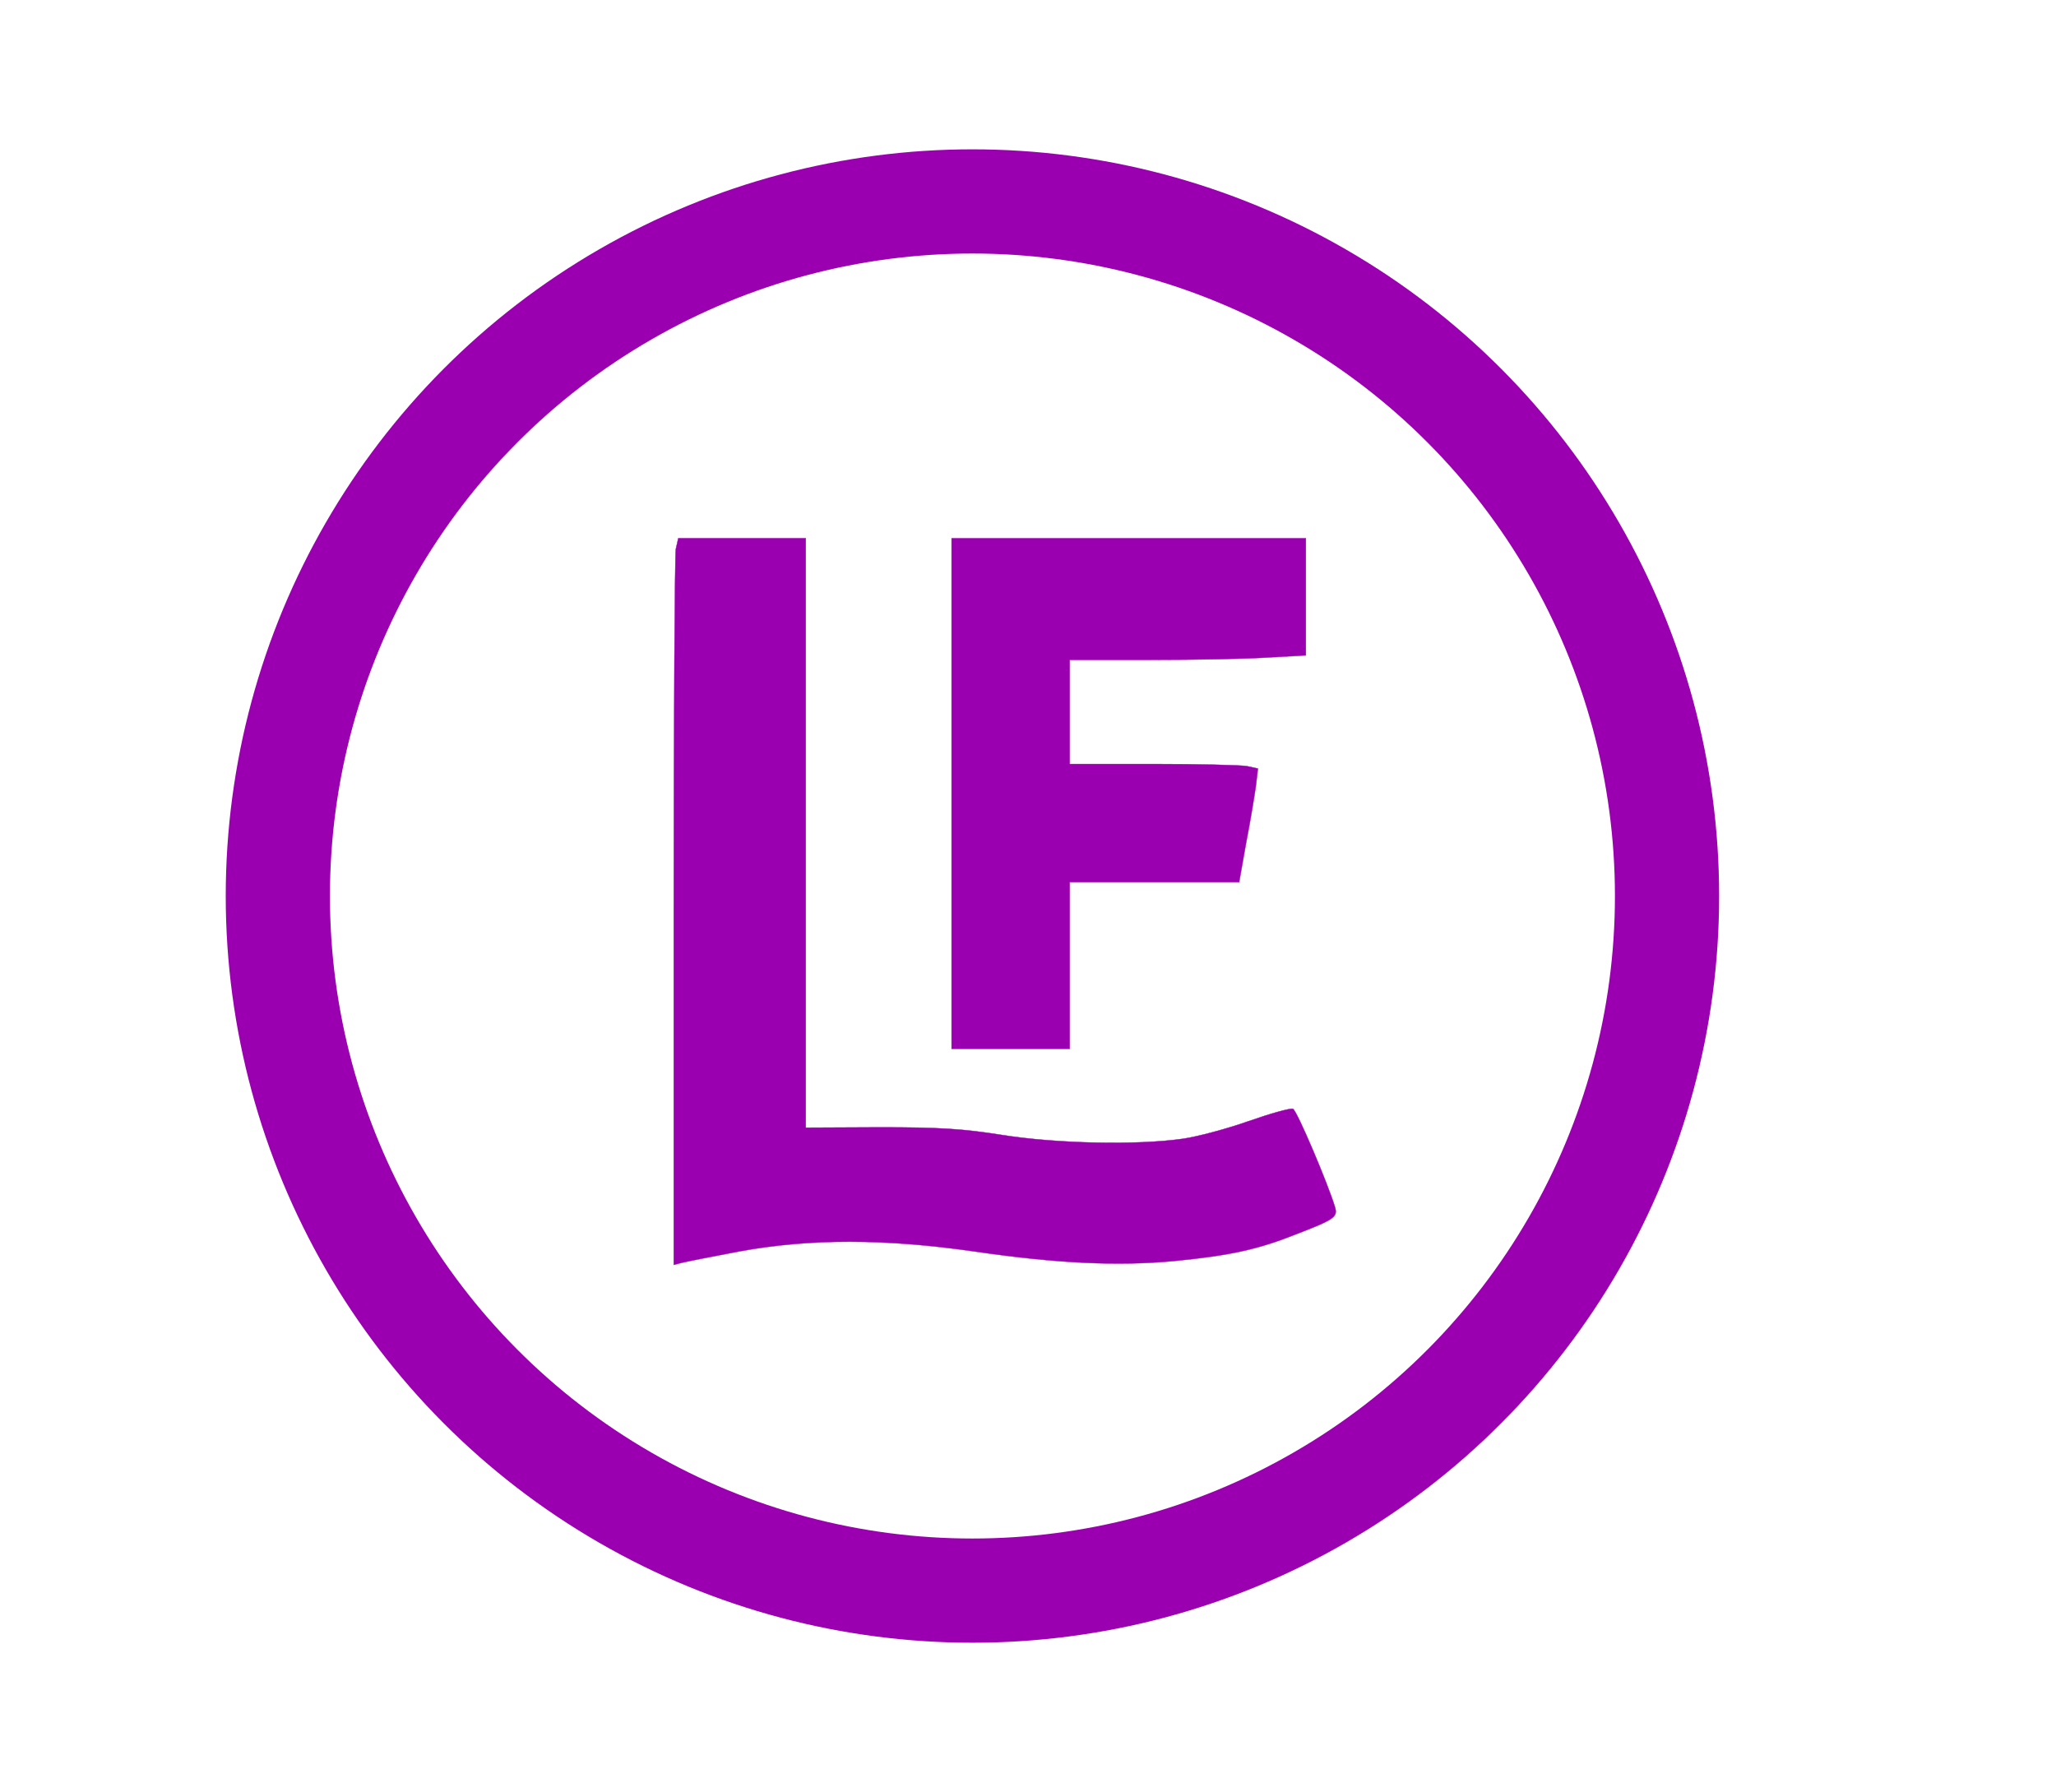
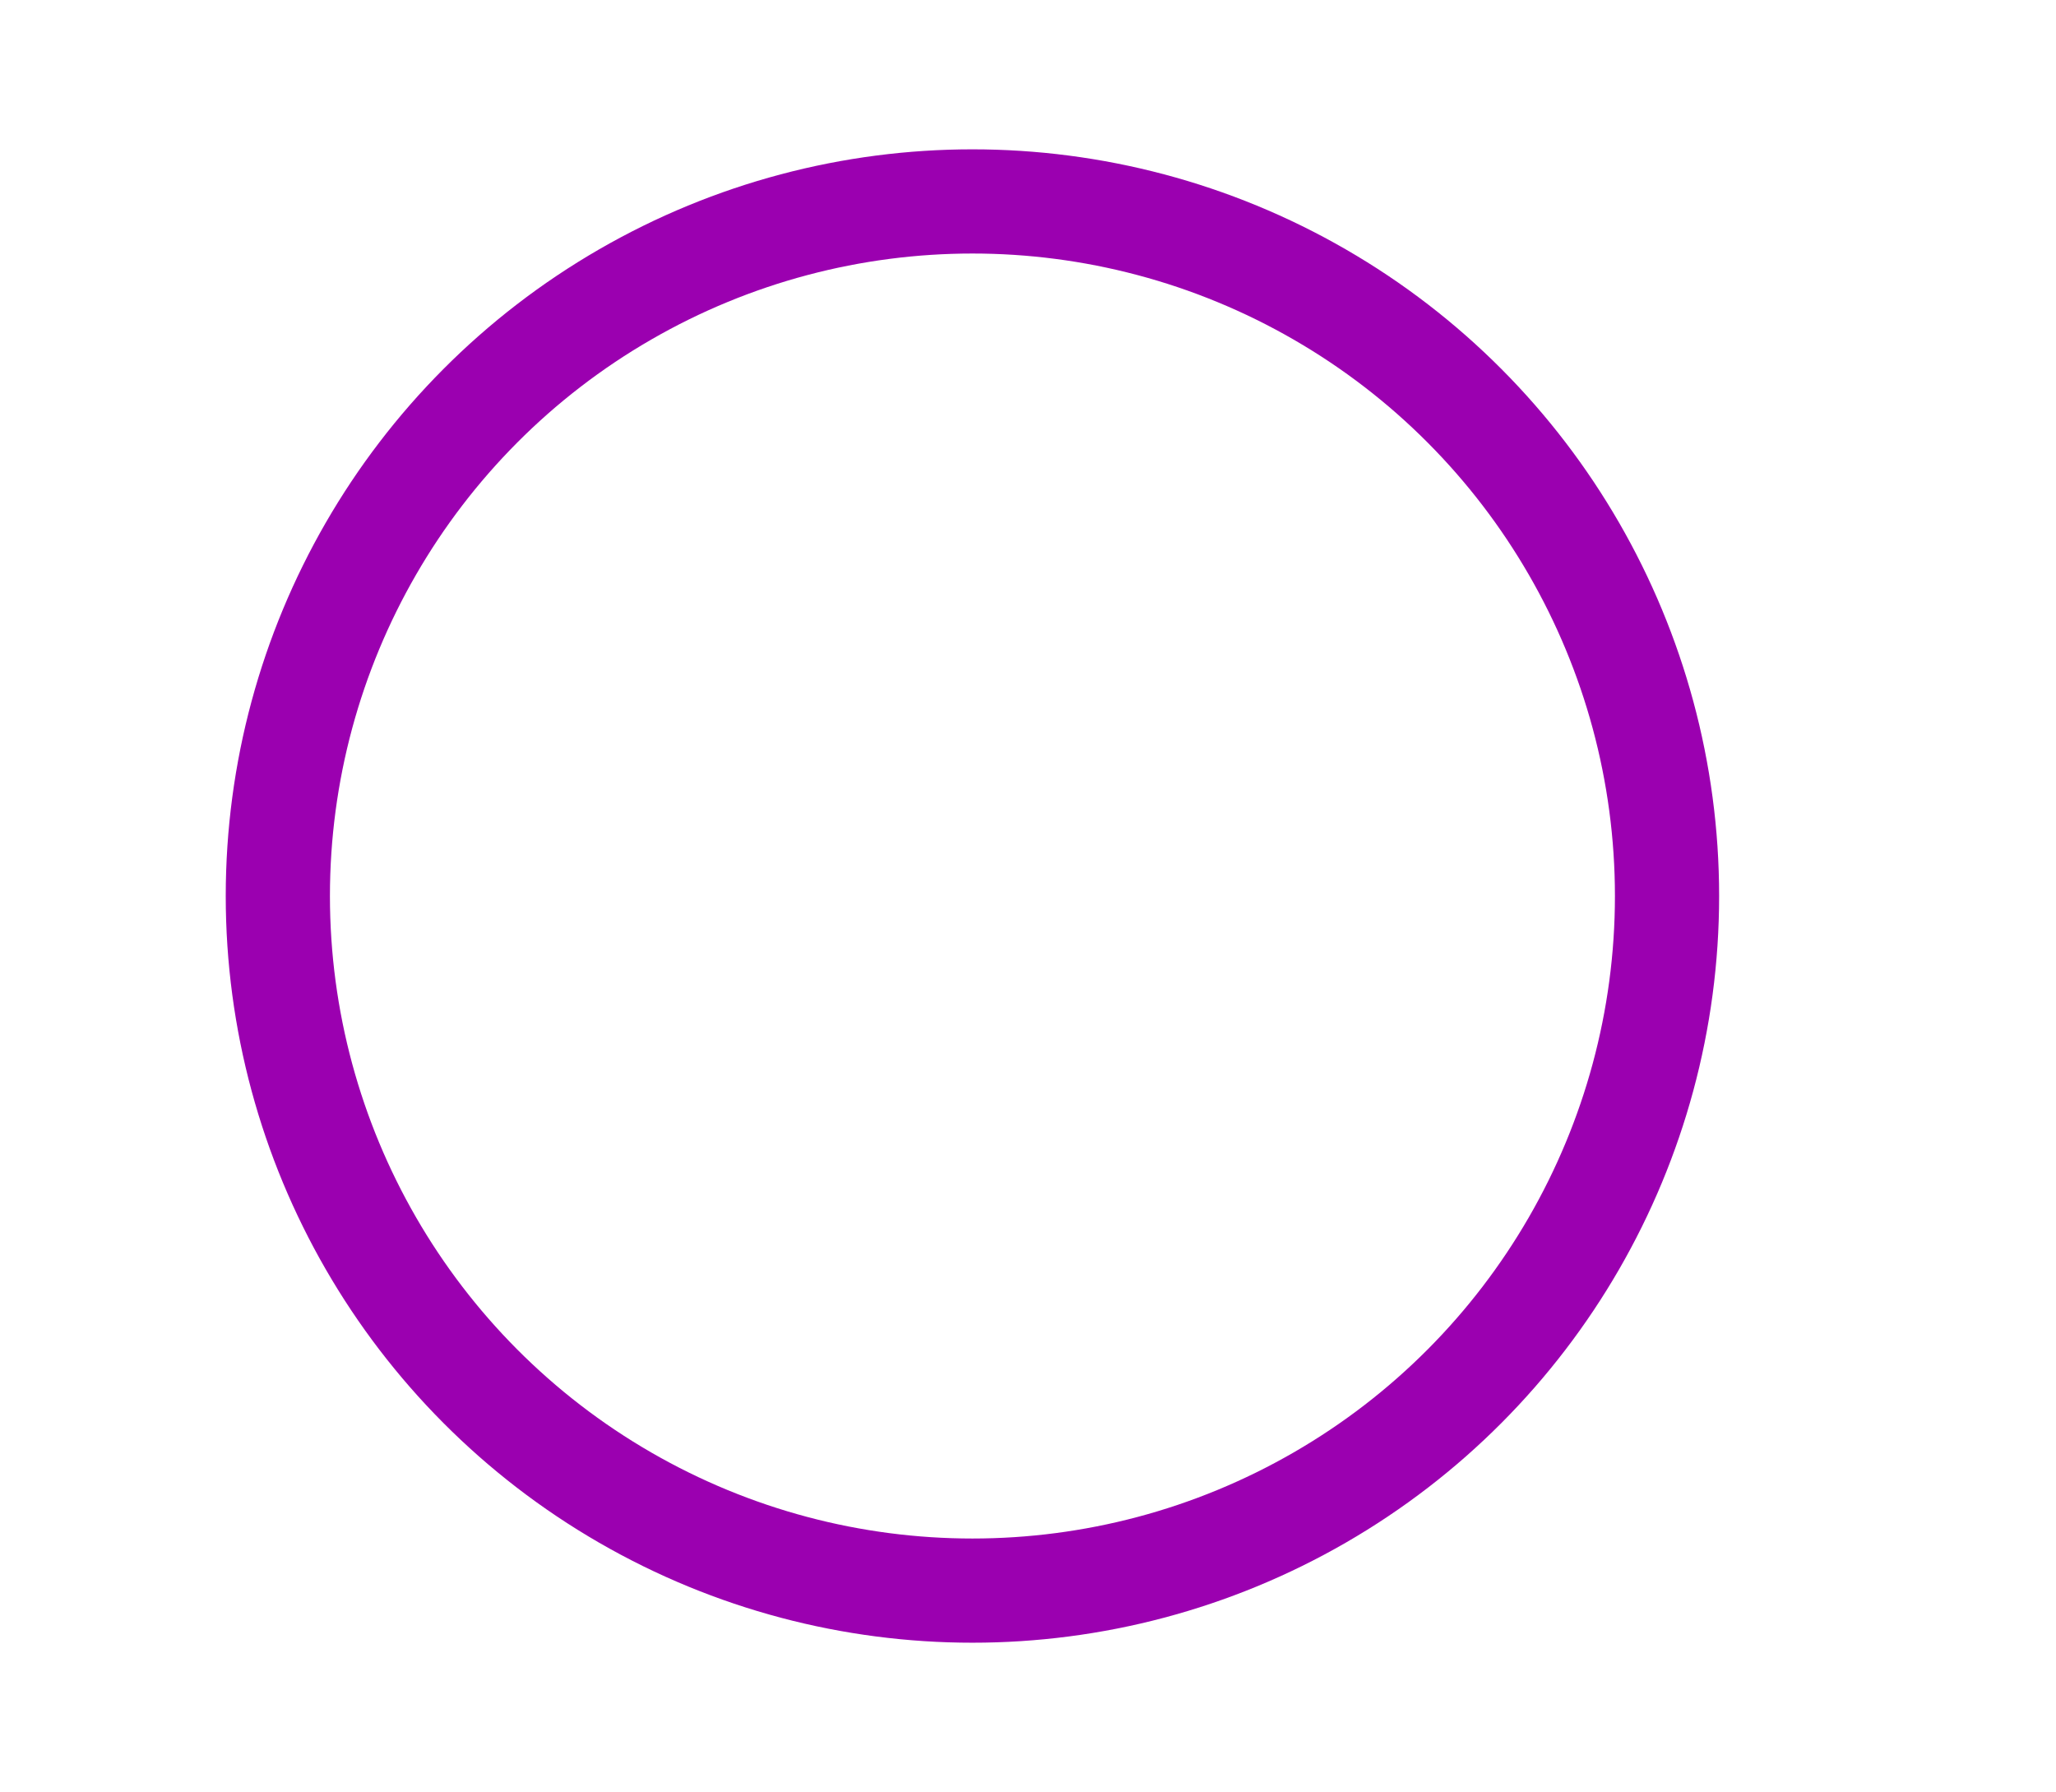
<svg xmlns="http://www.w3.org/2000/svg" version="1.0" width="592" height="516" viewBox="0 0 592 516" preserveAspectRatio="xMidYMid meet">
  <circle cx="280" cy="258" r="200" stroke="#9B00B0" stroke-width="30" fill="none" />
  <g transform="translate(0,516) scale(0.1,-0.1)" fill="#9B00B0" stroke="#9B00B0">
-     <path d="M1946 3579 c-3 -17 -6 -488 -6 -1046 l0 -1015 23 6 c12 3 87 18 167 33 202 37 418 37 680 -1 234 -34 409 -42 570 -27 164 16 244 34 354 78 109 42 118 49 110 77 -20 67 -110 279 -121 283 -7 3 -64 -13 -127 -35 -62 -22 -148 -45 -190 -51 -133 -19 -364 -14 -521 11 -114 18 -180 22 -352 22 l-213 -1 0 849 0 848 -184 0 -183 0 -7 -31z" />
-     <path d="M2740 2875 l0 -735 170 0 170 0 0 240 0 240 244 0 244 0 20 113 c12 61 24 135 28 163 l6 51 -32 7 c-18 3 -140 6 -271 6 l-239 0 0 150 0 150 233 0 c129 0 282 3 340 7 l107 6 0 169 0 168 -510 0 -510 0 0 -735z" />
-   </g>
+     </g>
</svg>